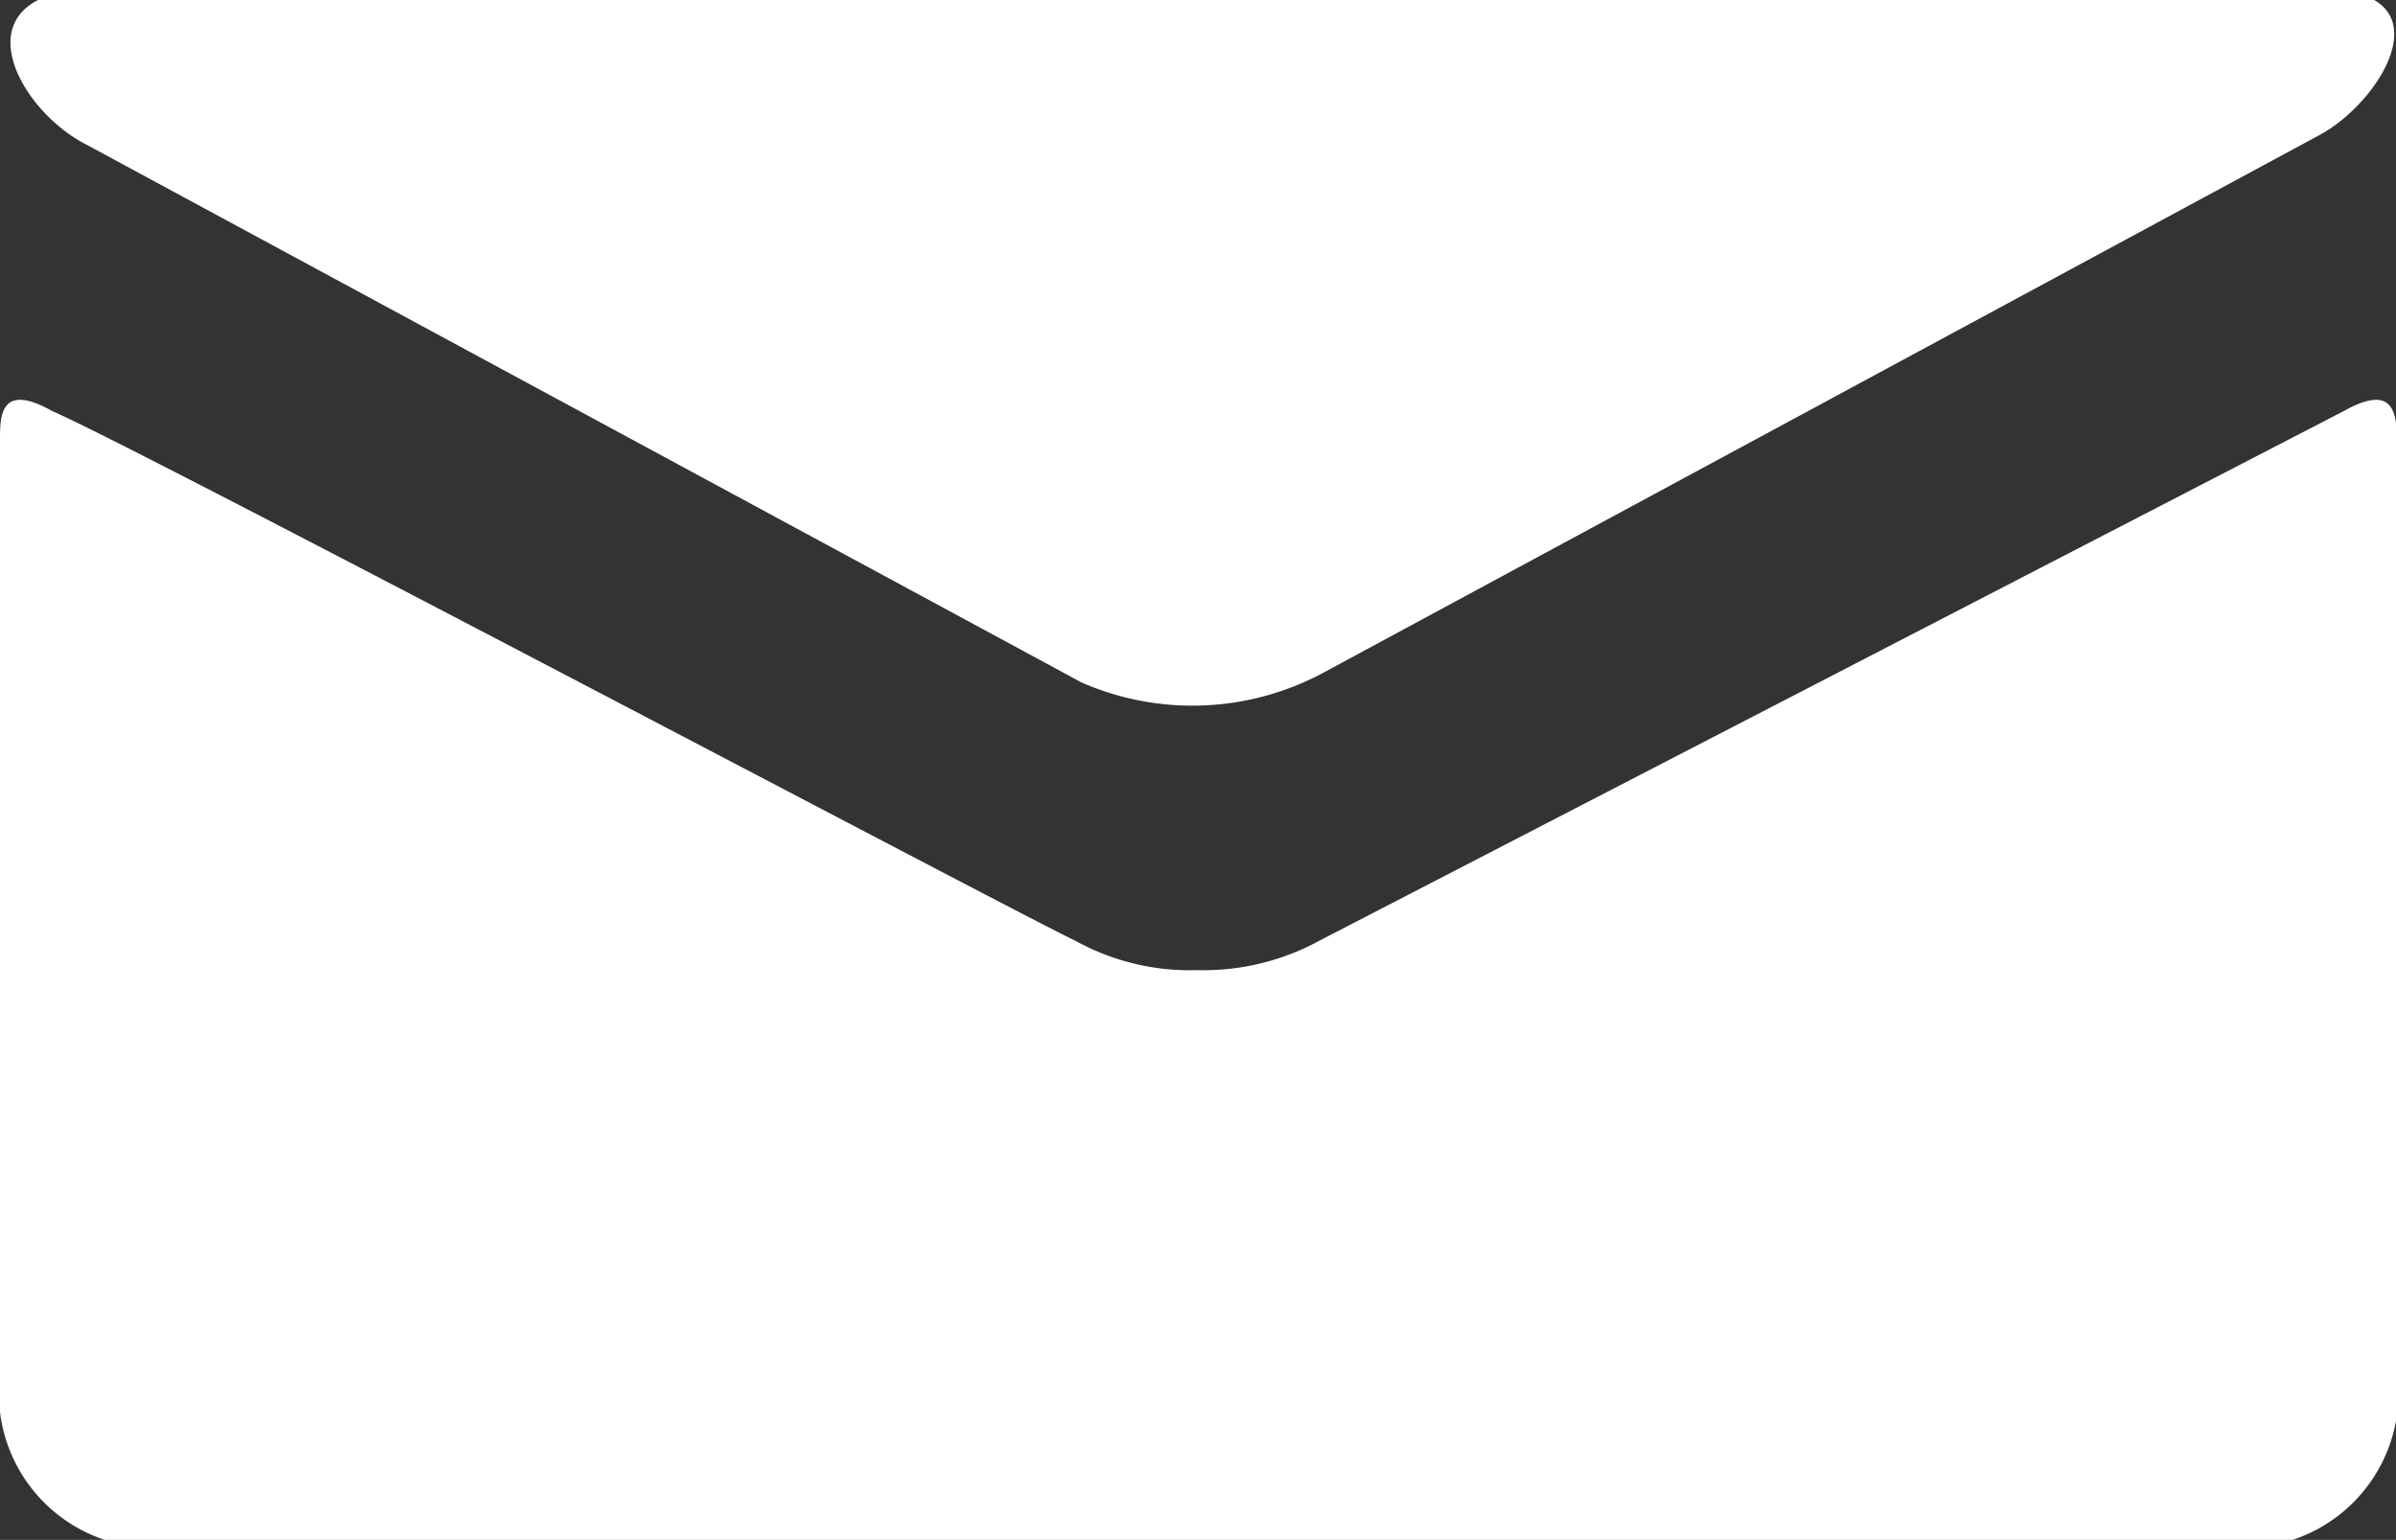
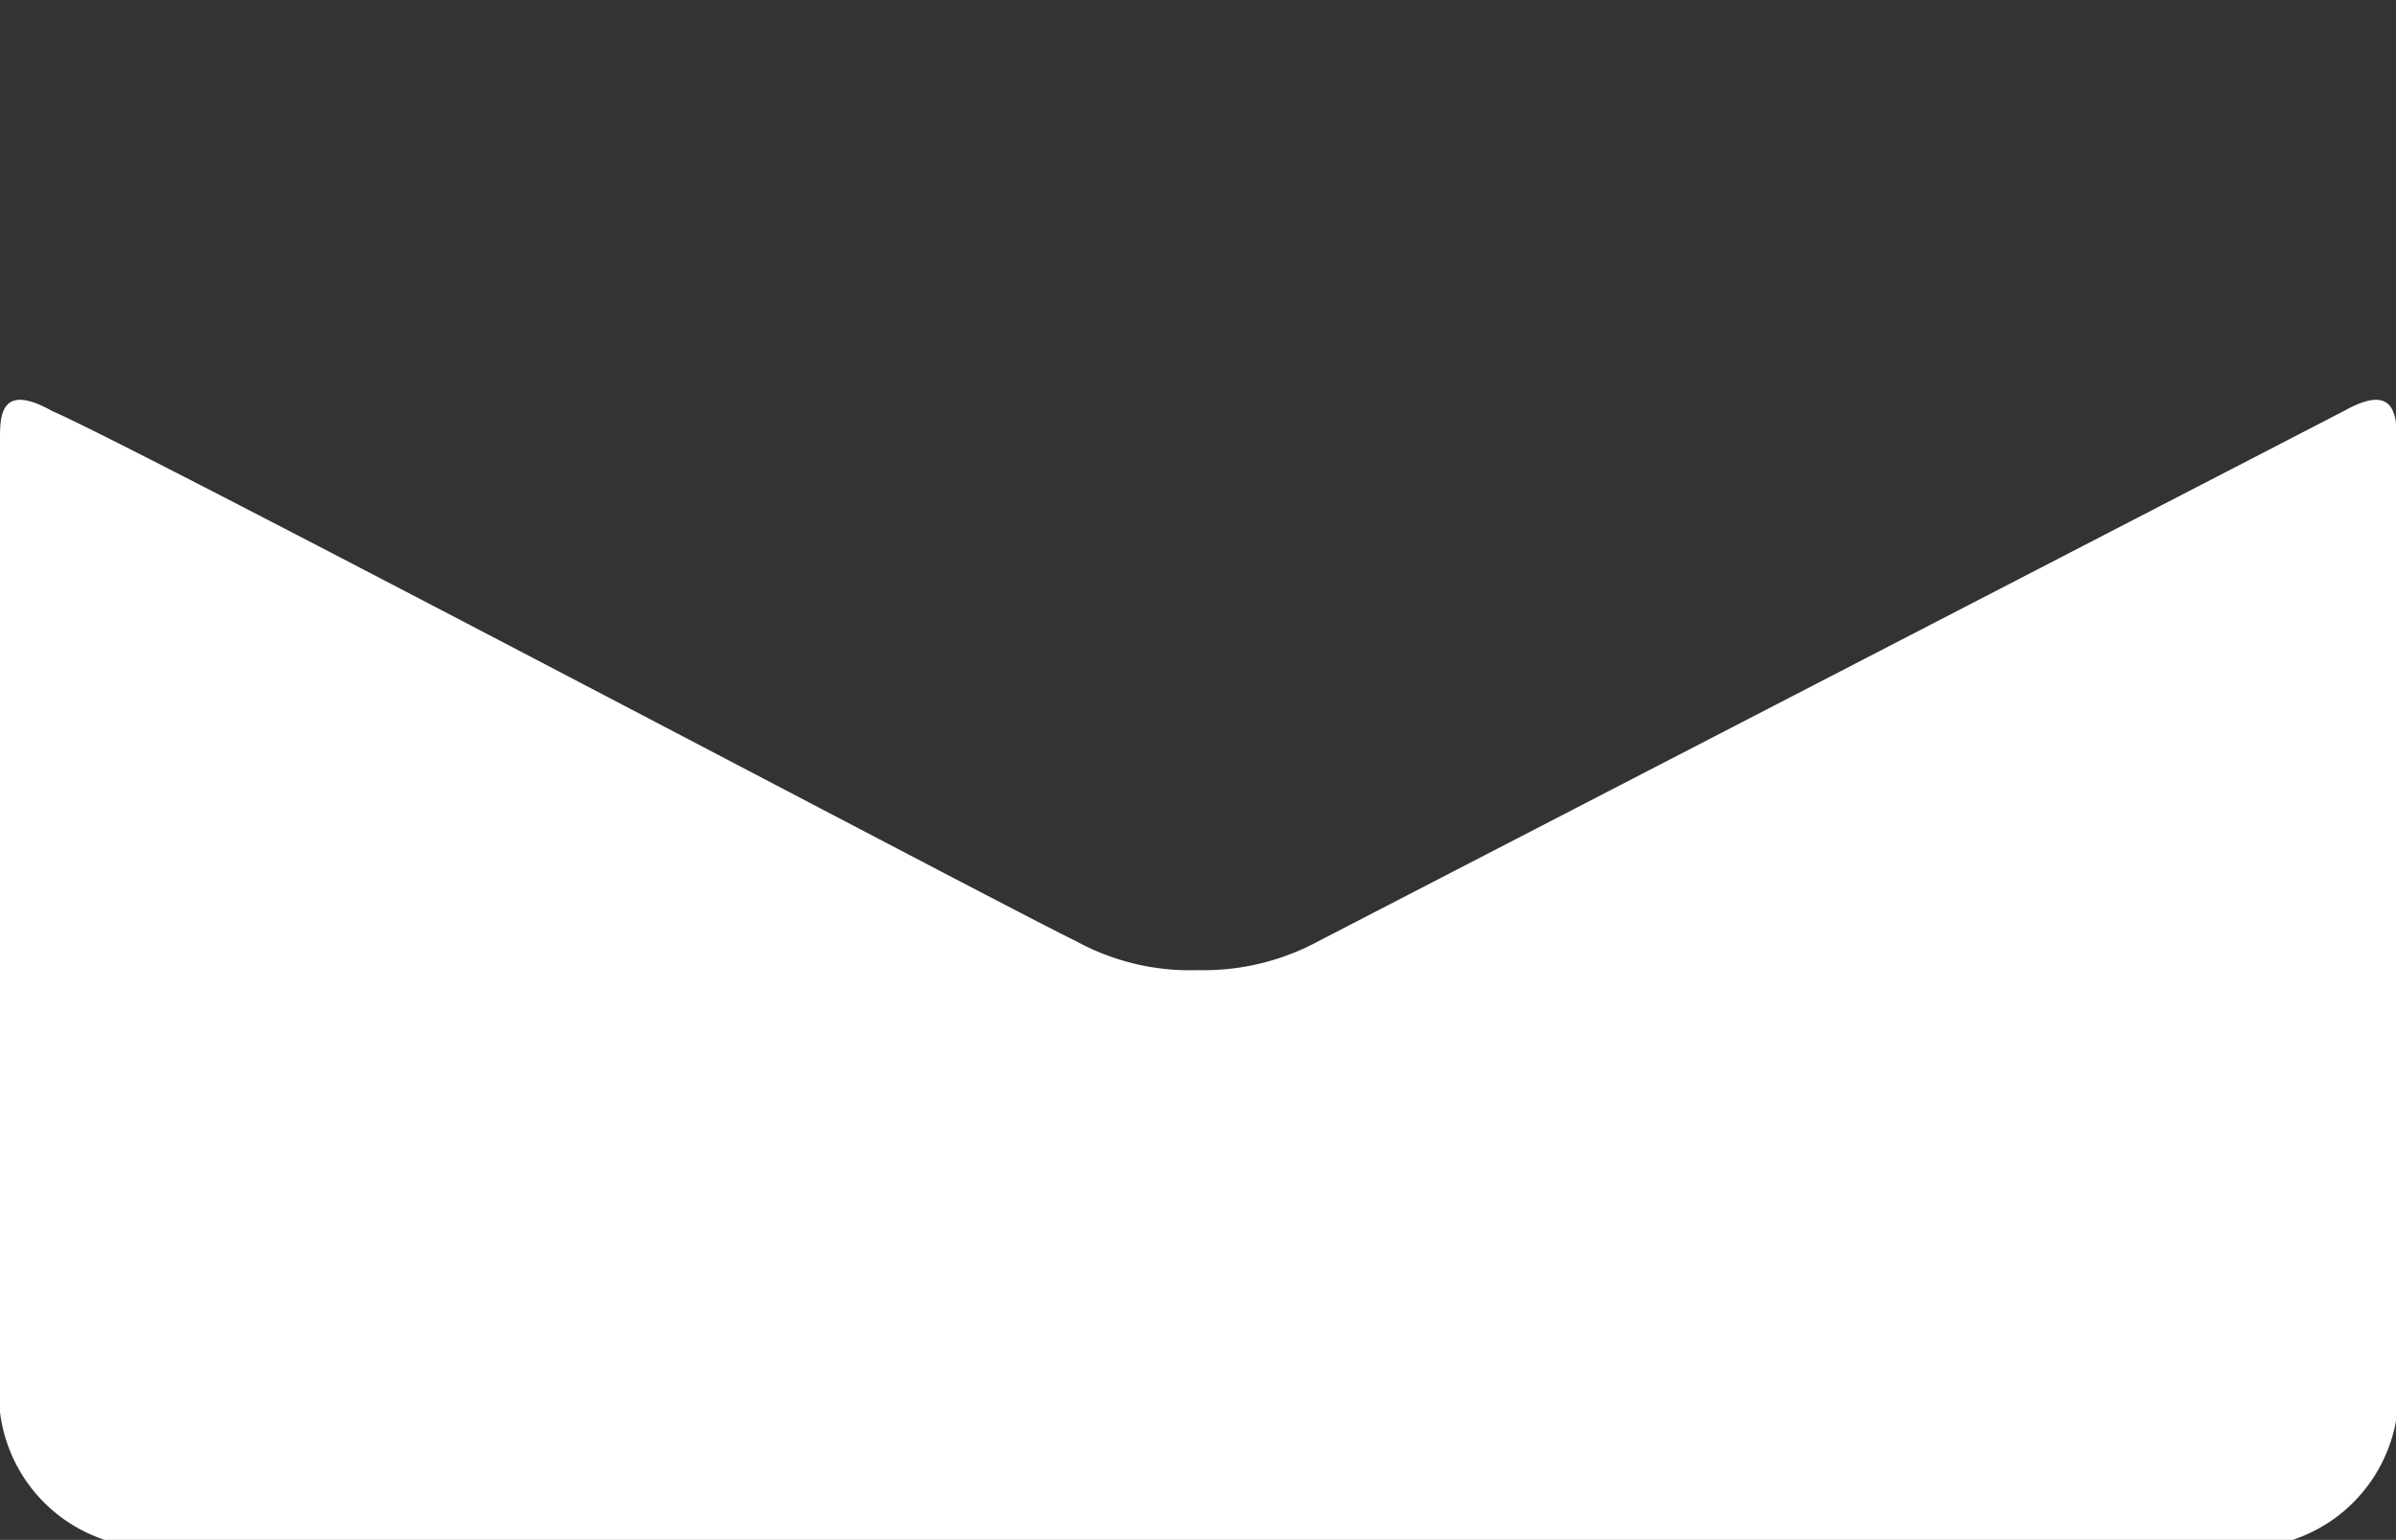
<svg xmlns="http://www.w3.org/2000/svg" viewBox="0 0 17.83 11.46">
  <rect x="0" y="0" width="17.83" height="11.46" fill="#333333" stroke="none" />
  <defs>
    <style>.cls-1{fill:#fff;}</style>
  </defs>
  <g id="レイヤー_2" data-name="レイヤー 2">
    <g id="借りたい貸したい2">
-       <path class="cls-1" d="M.65,1.08l7.4,4A2.06,2.06,0,0,0,9.86,5l7.41-4c.47-.26.95-1.08,0-1.08H.6C-.3,0,.13.82.65,1.08Z" />
      <path class="cls-1" d="M17.44,3.06,9.82,7a1.8,1.8,0,0,1-.91.22A1.76,1.76,0,0,1,8,7C7.67,6.85,1,3.32.39,3.06,0,2.84,0,3.1,0,3.27v7.24a1.15,1.15,0,0,0,1,1H16.84a1.15,1.15,0,0,0,1-1V3.27C17.83,3.1,17.83,2.84,17.44,3.06Z" />
    </g>
  </g>
</svg>